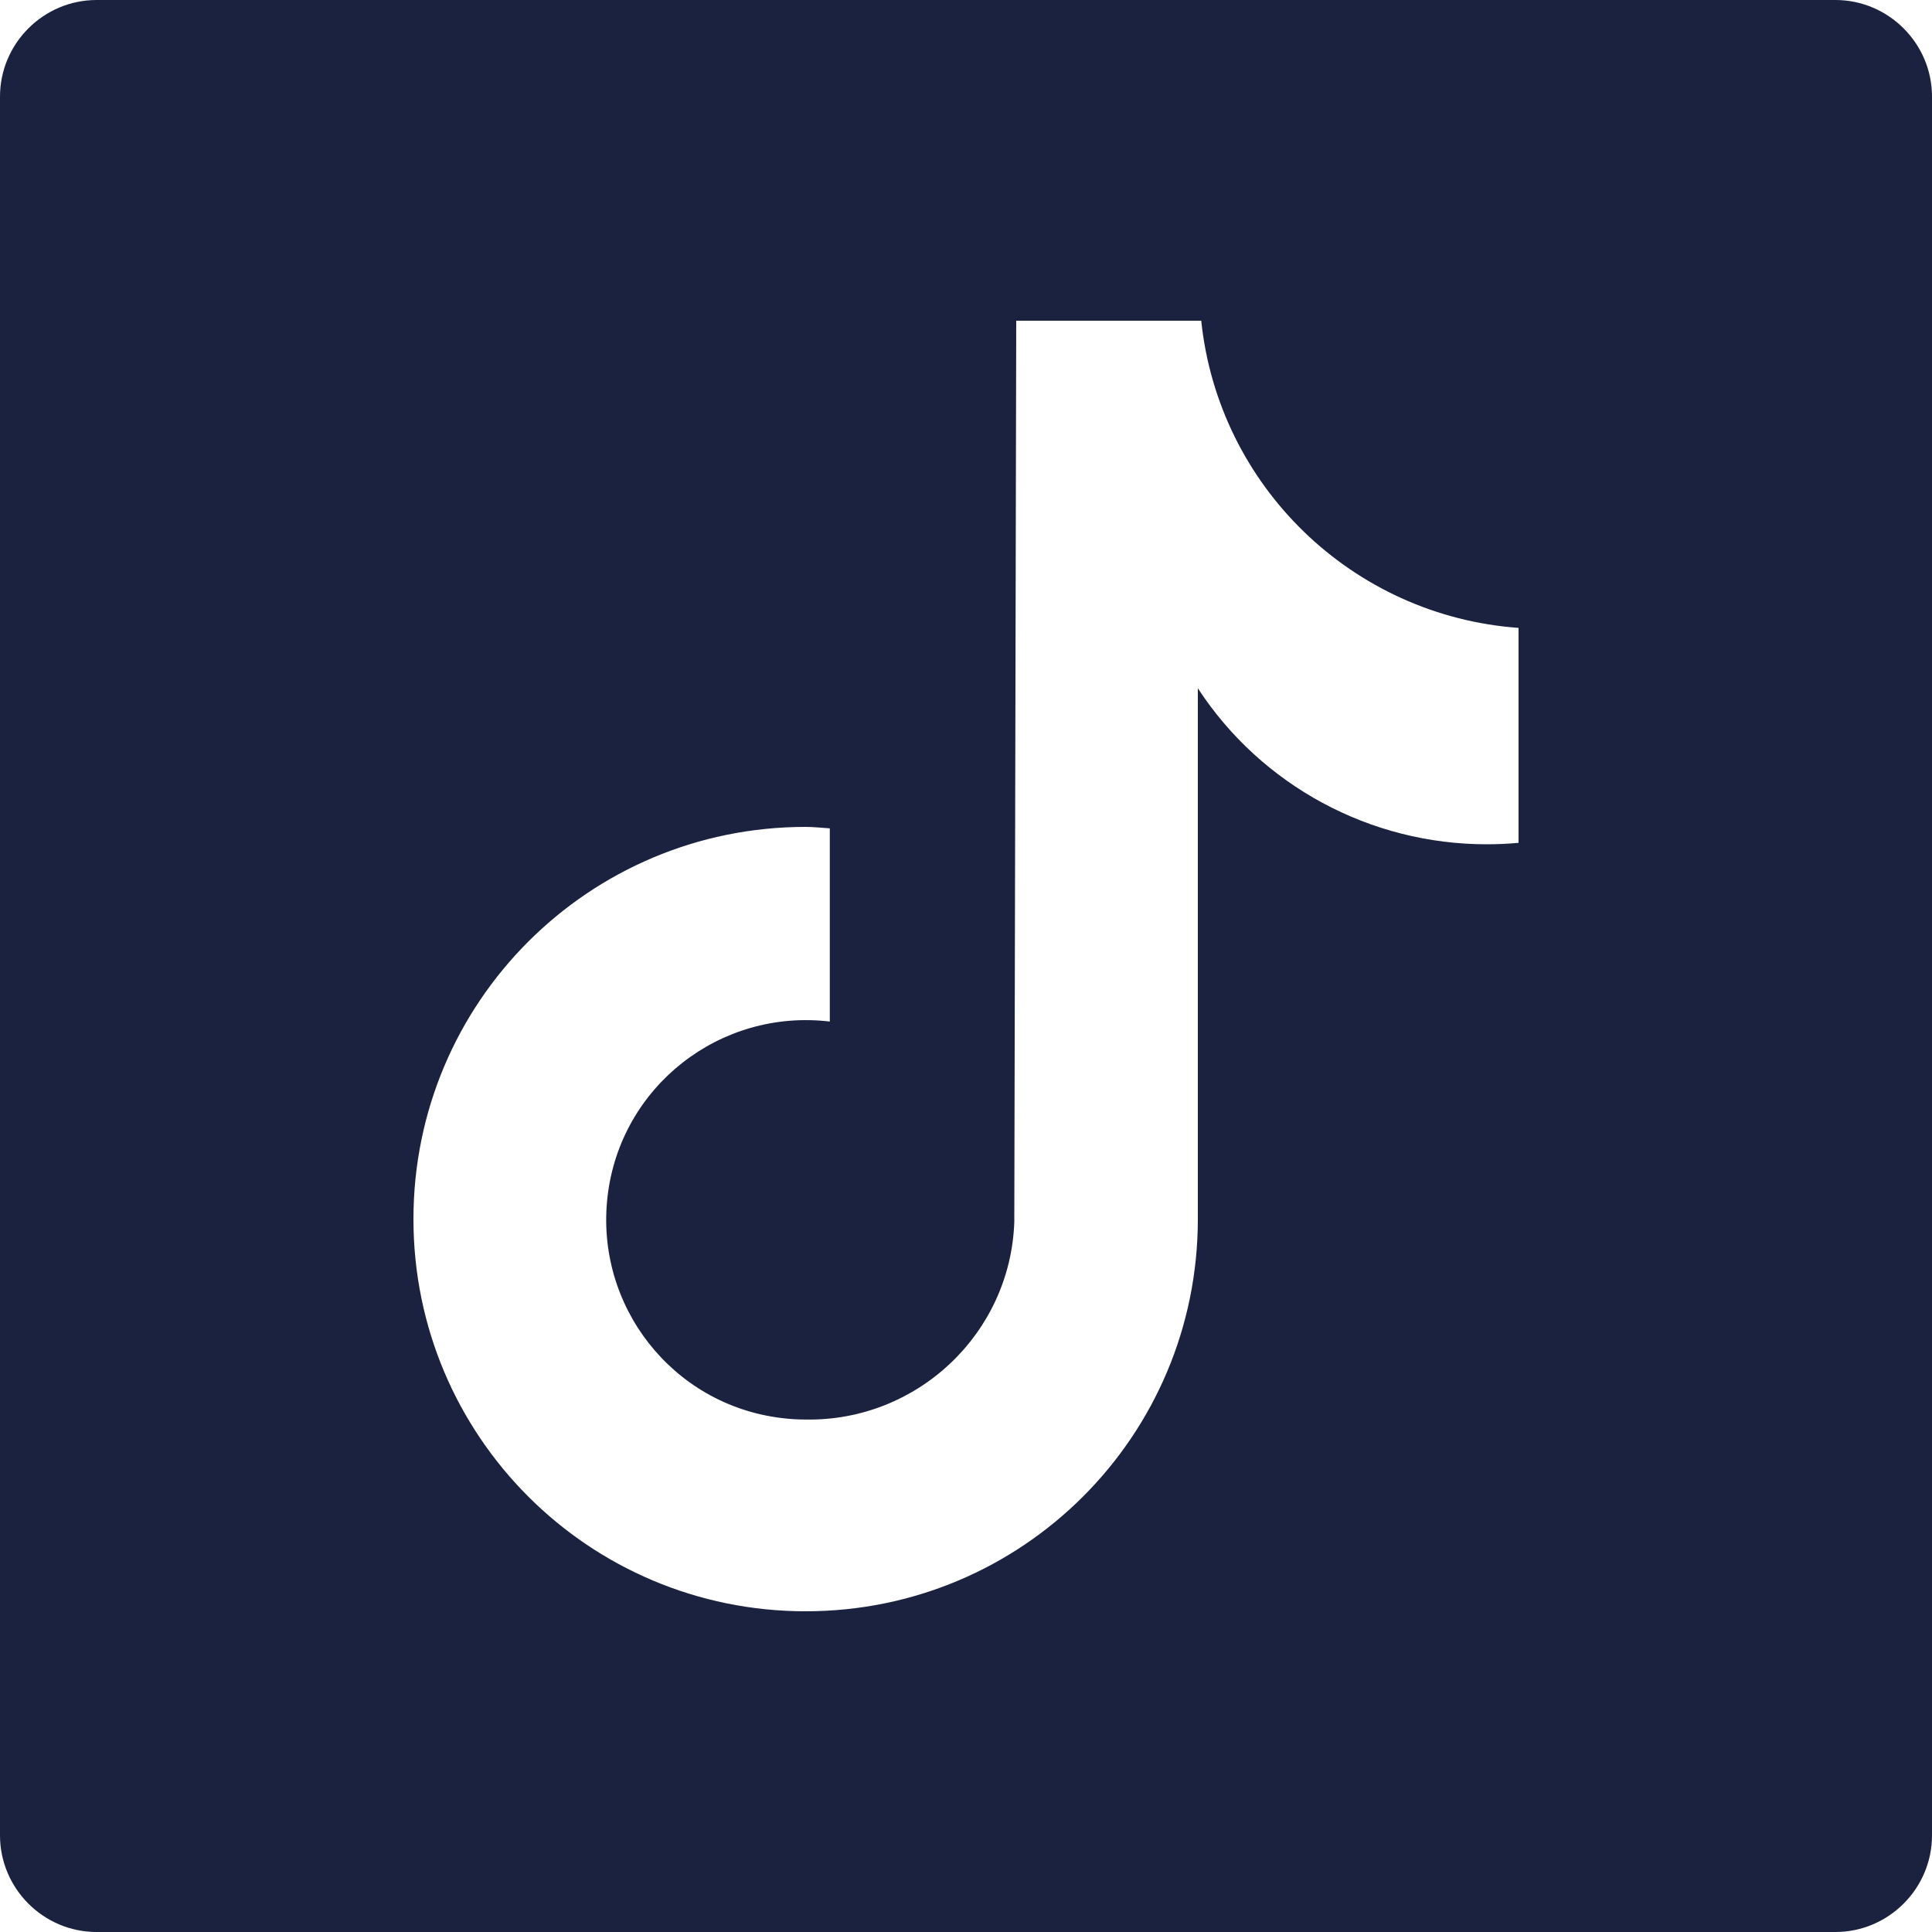
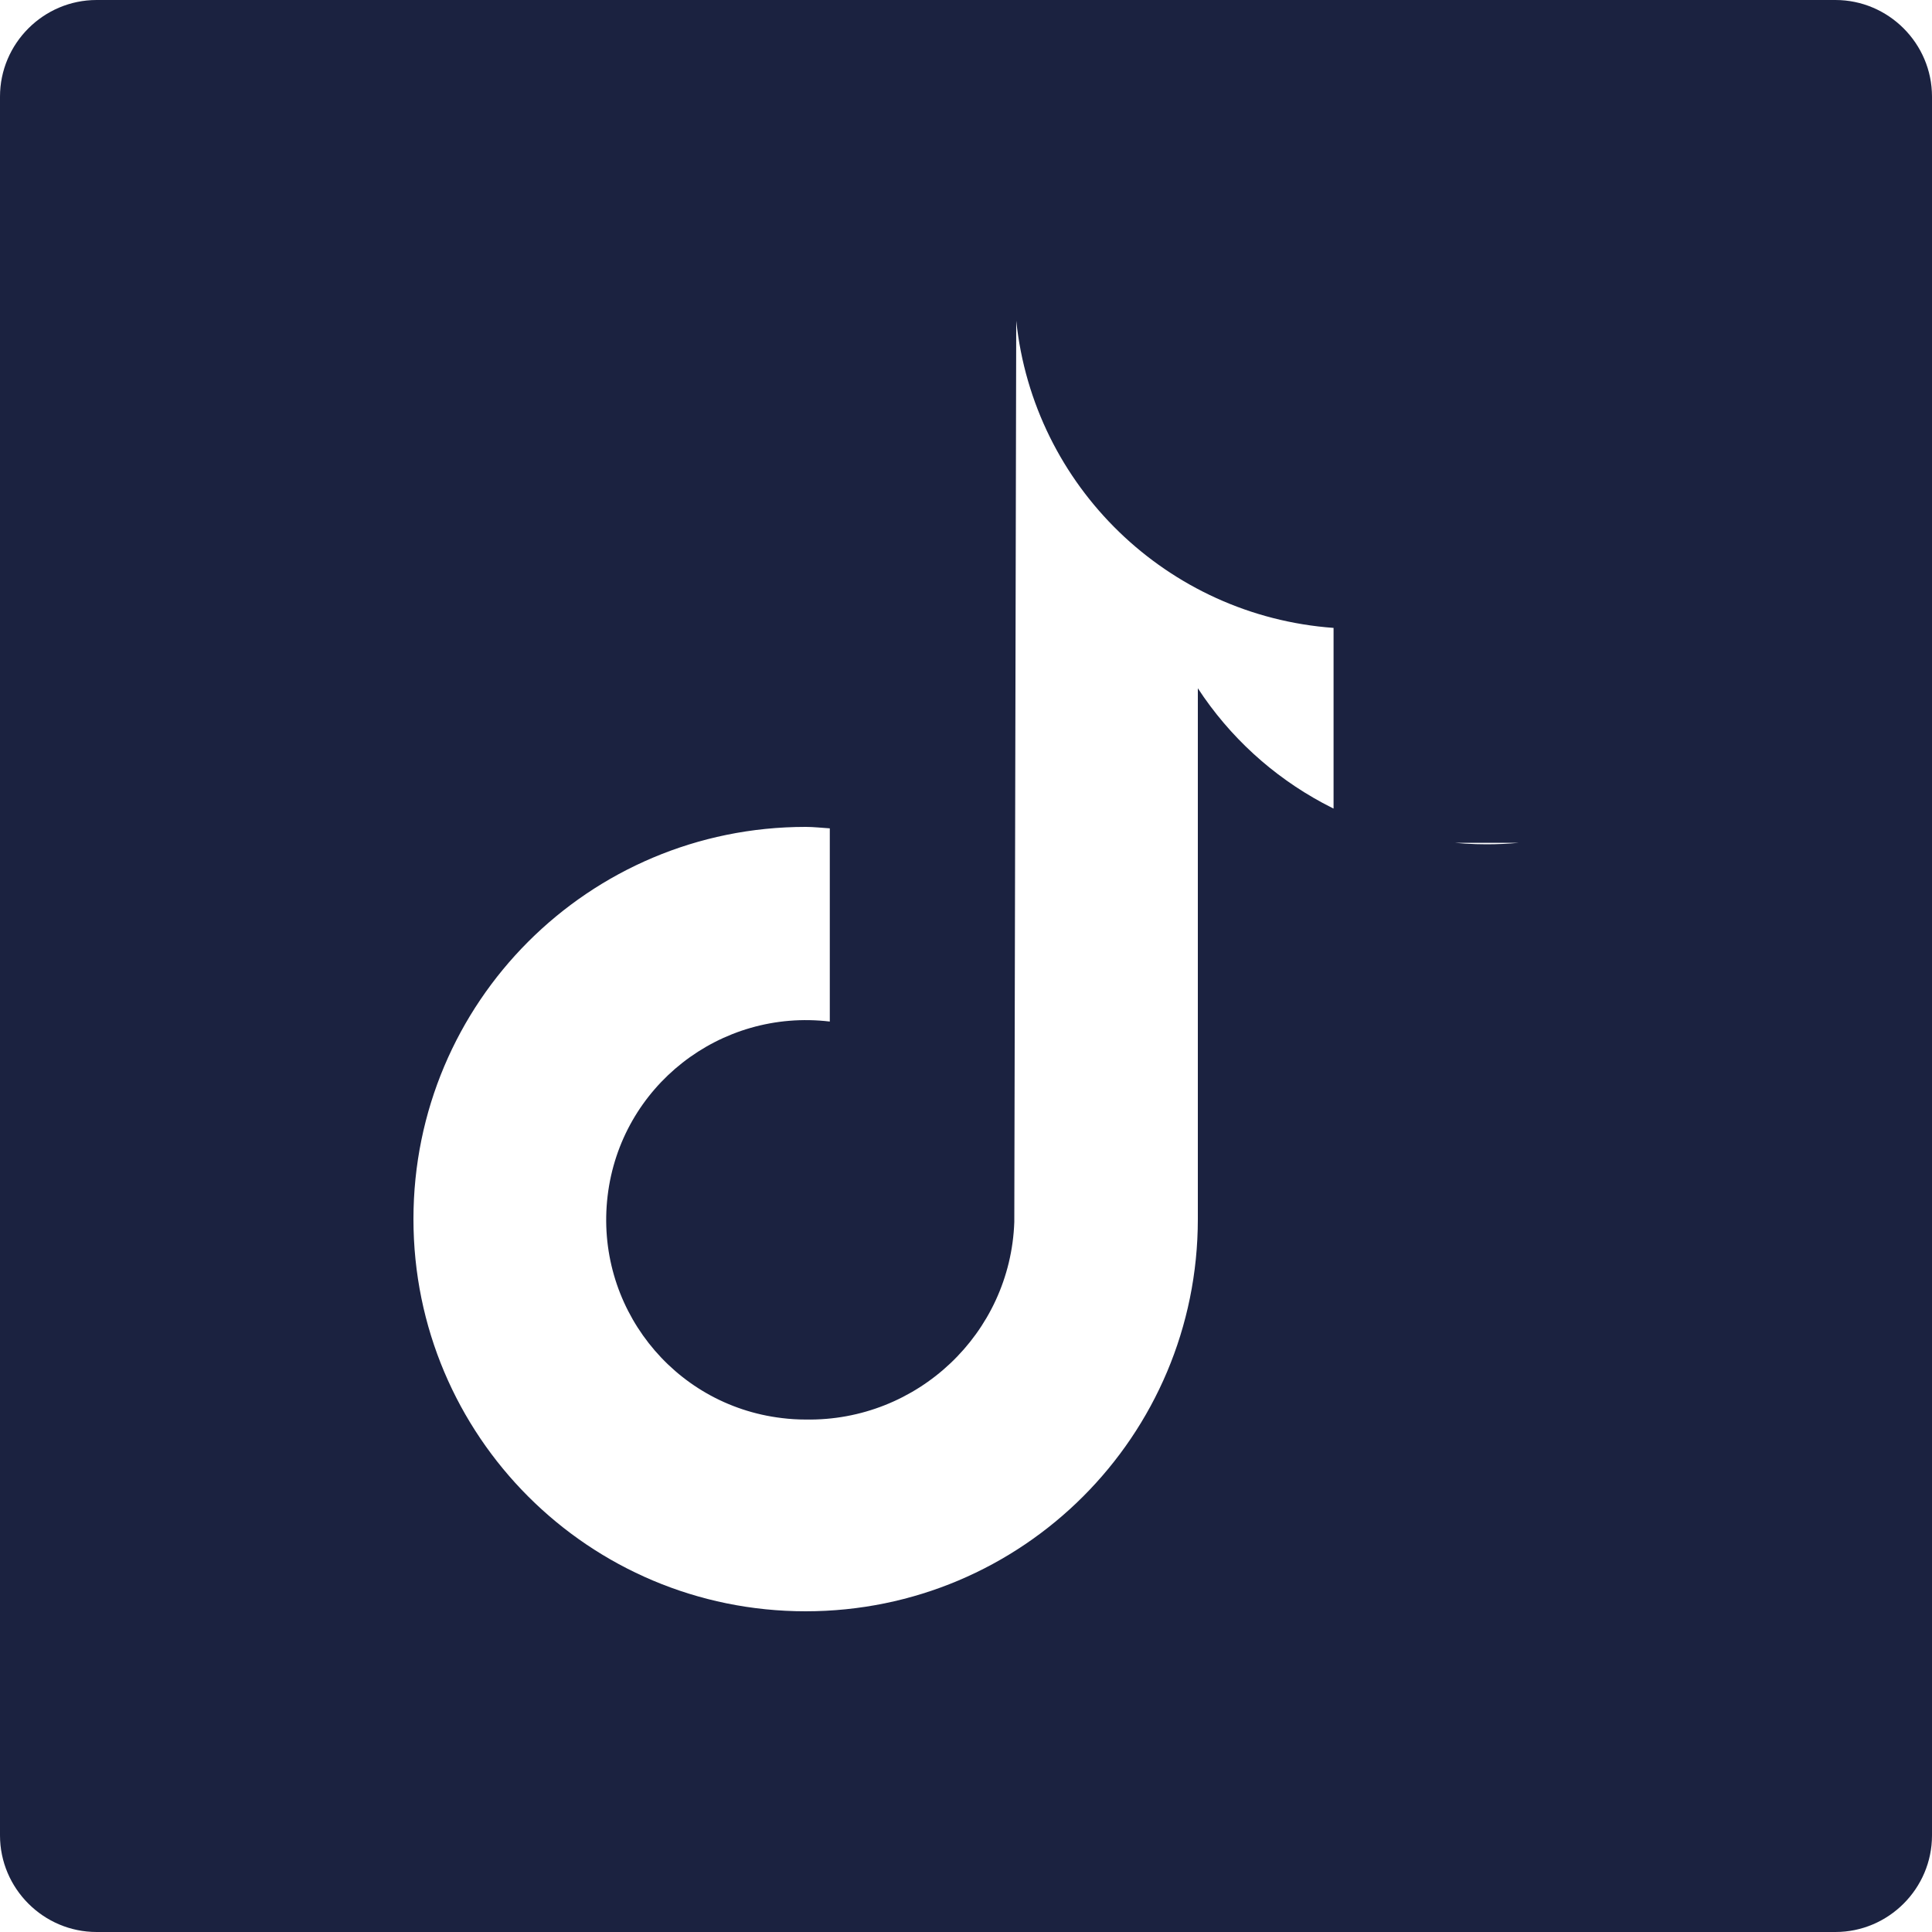
<svg xmlns="http://www.w3.org/2000/svg" id="Capa_1" viewBox="0 0 40 40">
  <defs>
    <style>
      .cls-1 {
        fill: #1b2240;
      }
    </style>
  </defs>
-   <path class="cls-1" d="M38,0H2C.9,0,0,.9,0,2v36c0,1.1.9,2,2,2h36c1.1,0,2-.9,2-2V2c0-1.1-.9-2-2-2ZM31.44,17.45h0c-.22.02-.44.03-.66.03-2.41,0-4.66-1.21-5.98-3.23v10.99c0,4.49-3.63,8.12-8.12,8.12-4.49,0-8.12-3.63-8.12-8.12,0-4.49,3.63-8.12,8.12-8.12h0c.17,0,.33.02.5.03v4c-2.27-.27-4.33,1.34-4.6,3.61-.27,2.27,1.34,4.33,3.61,4.6.16.02.33.03.49.03,2.31.04,4.24-1.78,4.32-4.09l.04-18.66h3.83c.36,3.43,3.13,6.11,6.57,6.36v4.45Z" />
+   <path class="cls-1" d="M38,0H2C.9,0,0,.9,0,2v36c0,1.1.9,2,2,2h36c1.1,0,2-.9,2-2V2c0-1.1-.9-2-2-2ZM31.44,17.45h0c-.22.02-.44.03-.66.03-2.41,0-4.66-1.21-5.98-3.23v10.99c0,4.49-3.63,8.12-8.12,8.12-4.49,0-8.12-3.63-8.12-8.12,0-4.49,3.63-8.12,8.12-8.12h0c.17,0,.33.02.5.03v4c-2.27-.27-4.33,1.34-4.6,3.61-.27,2.27,1.34,4.33,3.61,4.6.16.02.33.03.49.03,2.31.04,4.24-1.78,4.32-4.09l.04-18.66c.36,3.43,3.13,6.11,6.57,6.36v4.45Z" />
</svg>